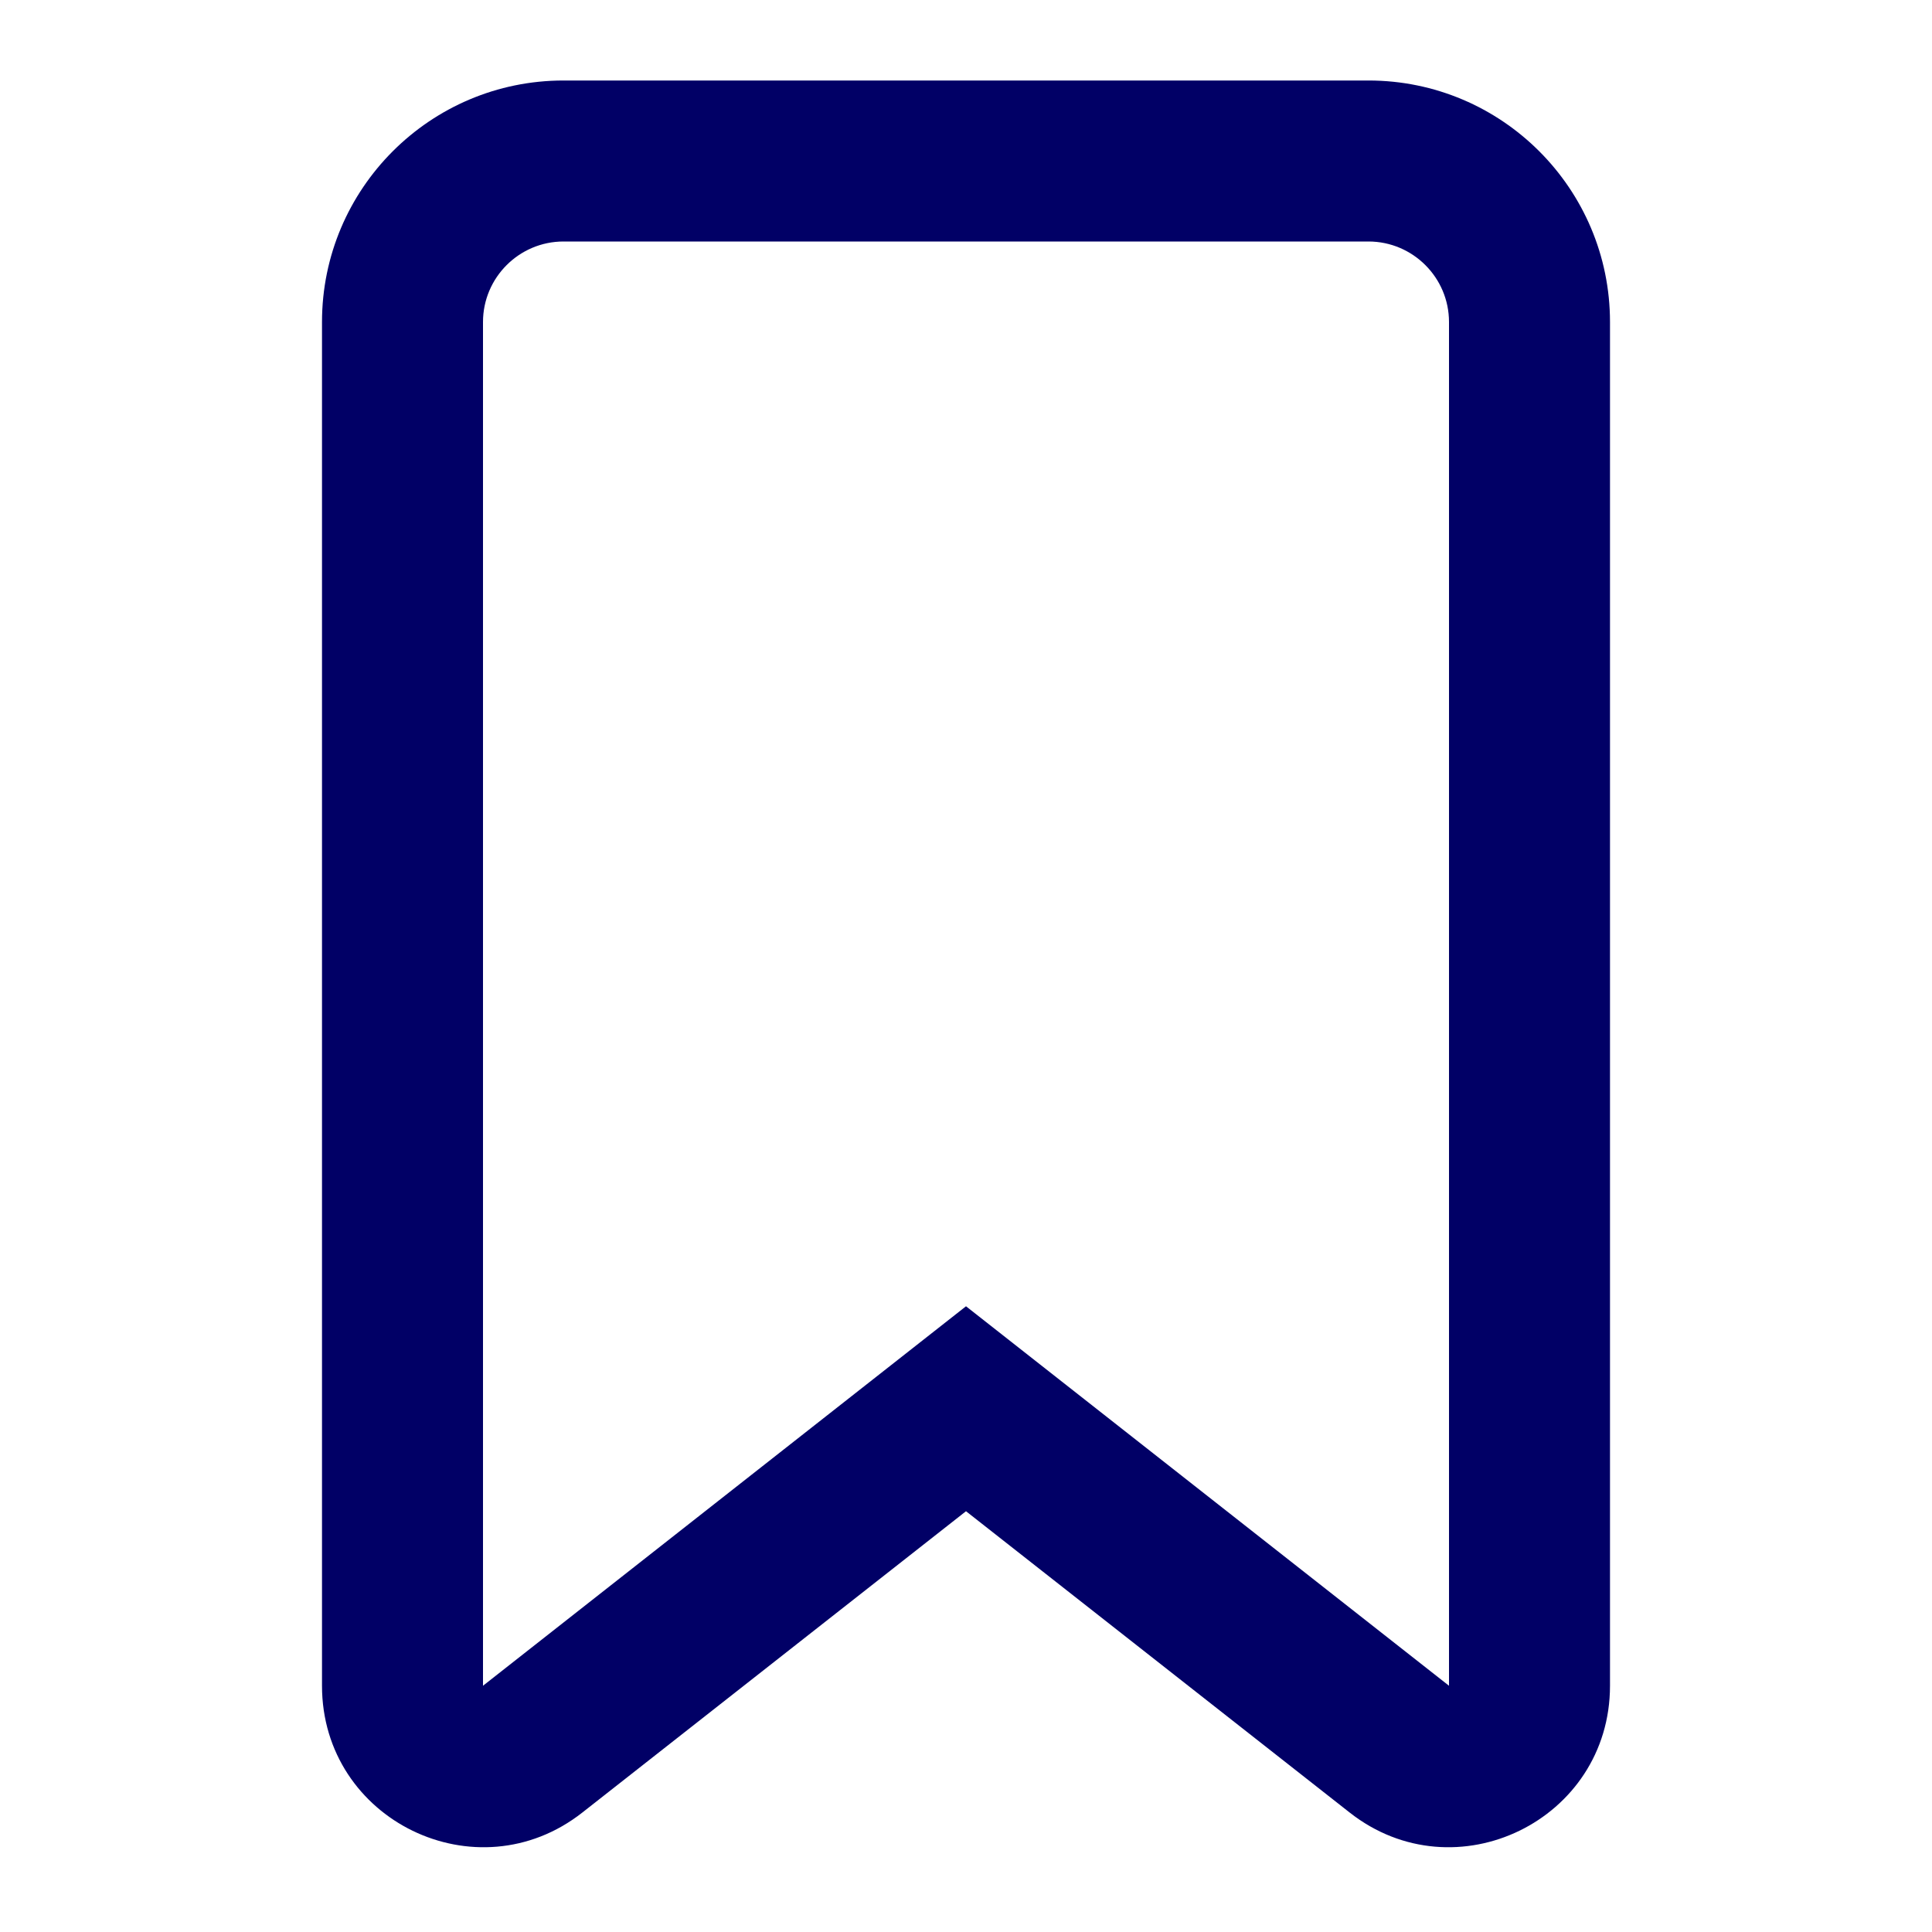
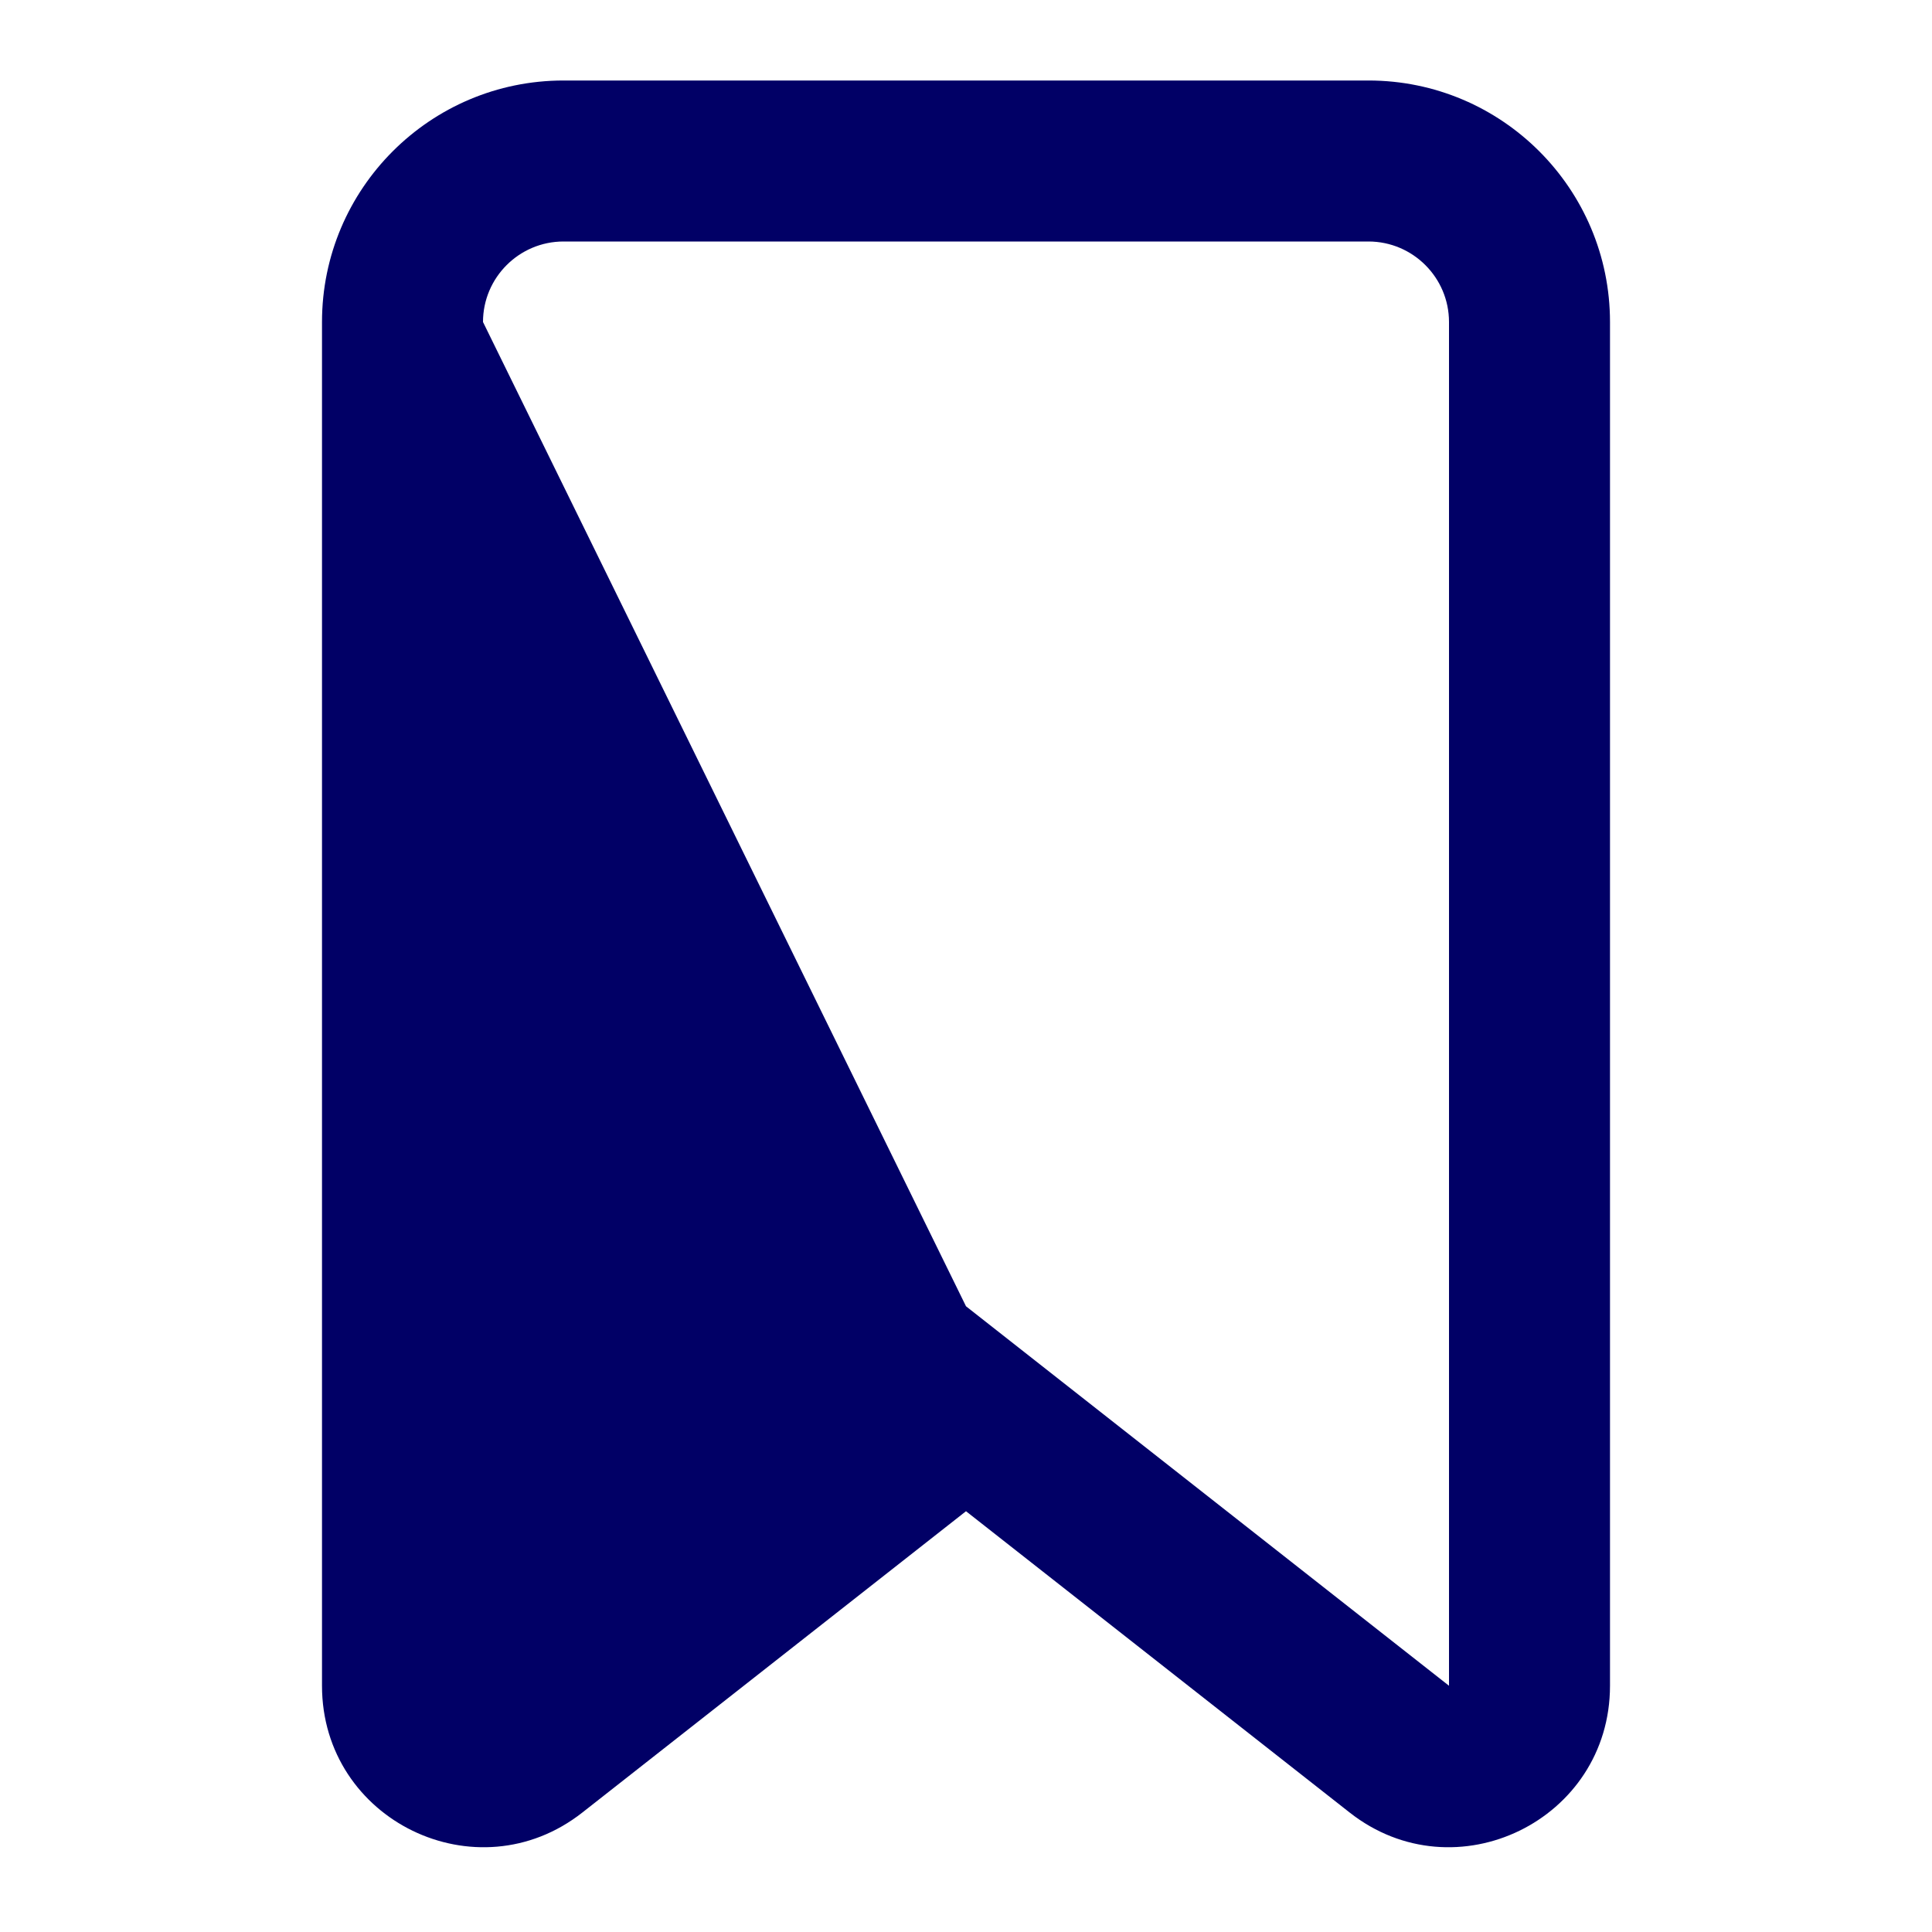
<svg xmlns="http://www.w3.org/2000/svg" width="24px" height="24px" viewBox="0 0 24 24" version="1.1">
  <g id="surface1">
-     <path style=" stroke:none;fill-rule:evenodd;fill:rgb(0.392%,0%,40%);fill-opacity:1;" d="M 4 4 C 4 2.344 5.344 1 7 1 L 17 1 C 18.656 1 20 2.344 20 4 L 20 20.941 C 20 22.613 18.078 23.547 16.766 22.516 L 12 18.773 L 7.234 22.516 C 5.922 23.547 4 22.613 4 20.941 Z M 7 3 C 6.449 3 6 3.449 6 4 L 6 20.941 L 12 16.227 L 18 20.941 L 18 4 C 18 3.449 17.551 3 17 3 Z M 7 3 " />
+     <path style=" stroke:none;fill-rule:evenodd;fill:rgb(0.392%,0%,40%);fill-opacity:1;" d="M 4 4 C 4 2.344 5.344 1 7 1 L 17 1 C 18.656 1 20 2.344 20 4 L 20 20.941 C 20 22.613 18.078 23.547 16.766 22.516 L 12 18.773 L 7.234 22.516 C 5.922 23.547 4 22.613 4 20.941 Z M 7 3 C 6.449 3 6 3.449 6 4 L 12 16.227 L 18 20.941 L 18 4 C 18 3.449 17.551 3 17 3 Z M 7 3 " />
  </g>
</svg>